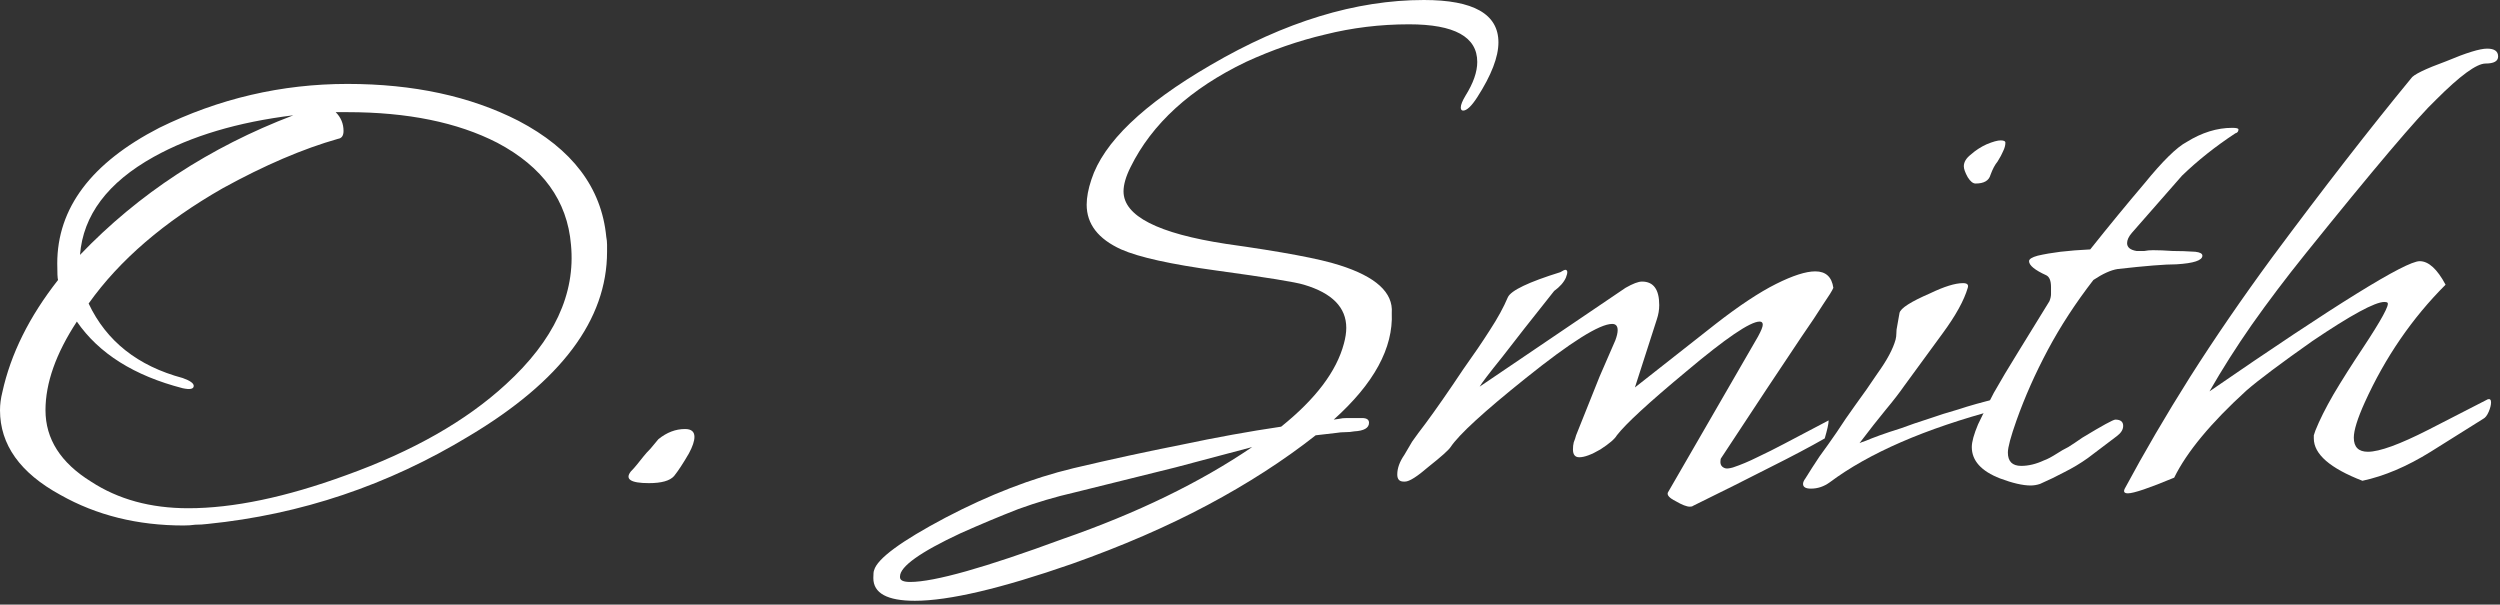
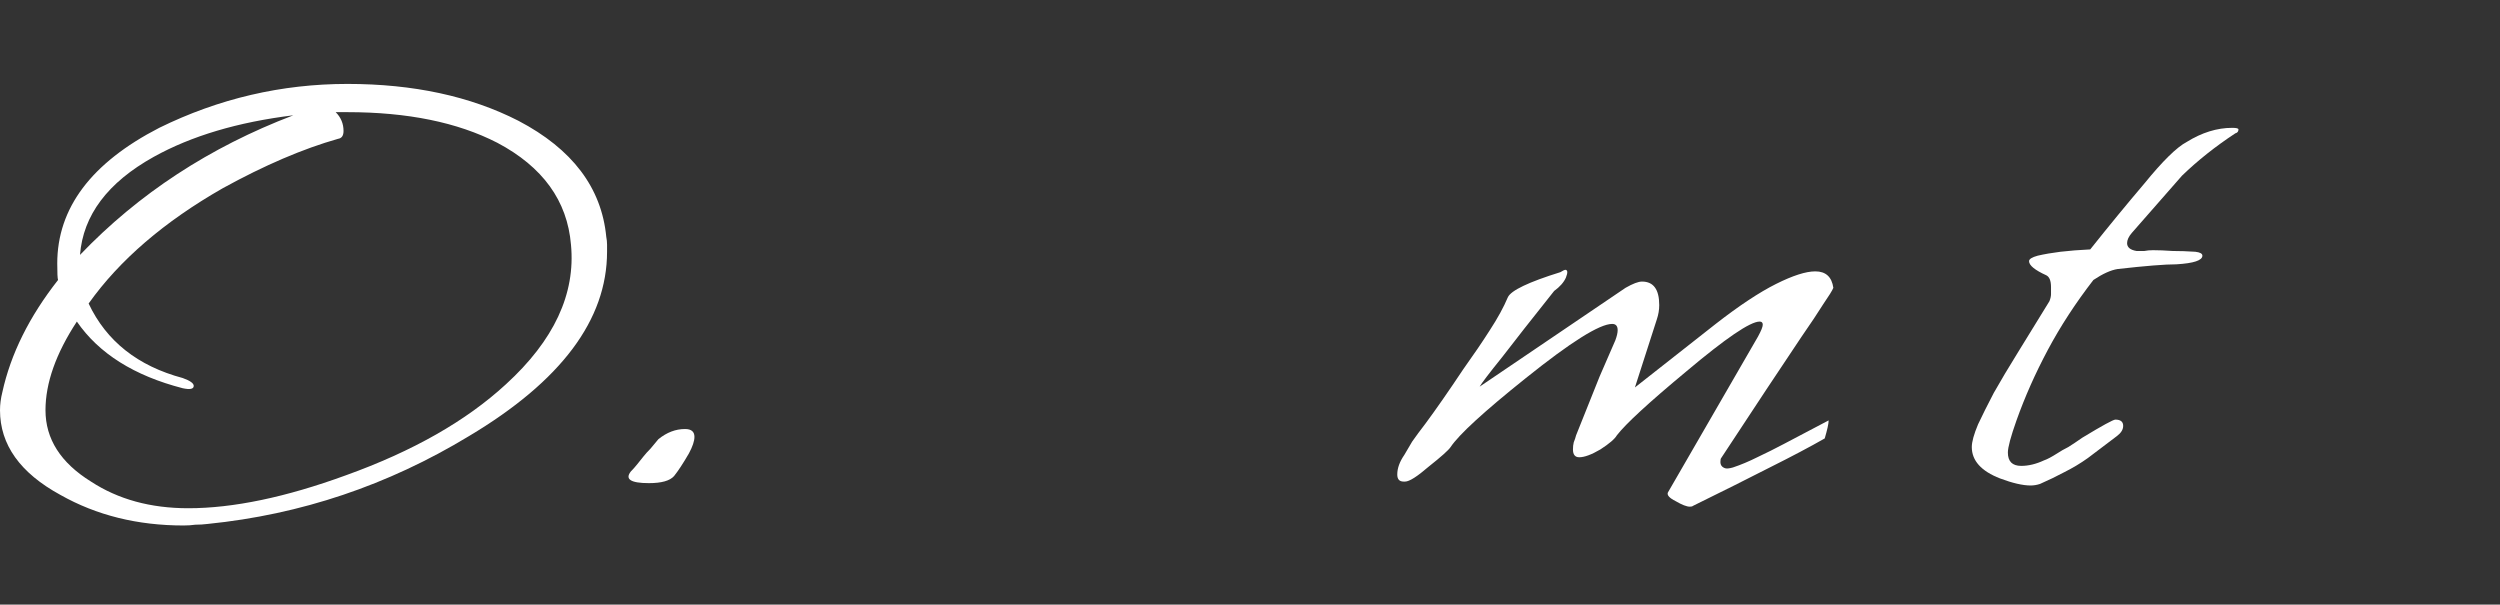
<svg xmlns="http://www.w3.org/2000/svg" width="153" height="37" viewBox="0 0 153 37" fill="none">
  <rect x="0" y="0" width="153" height="37" fill="#333333" stroke="none" />
  <path d="M11.232 32.16C8.416 32.16 5.904 31.536 3.696 30.288C1.232 28.944 0 27.216 0 25.104C0 24.752 0.048 24.384 0.144 24C0.656 21.664 1.792 19.376 3.552 17.136C3.52 17.04 3.504 16.704 3.504 16.128C3.504 12.736 5.584 9.968 9.744 7.824C13.392 6.032 17.232 5.136 21.264 5.136C25.296 5.136 28.784 5.888 31.728 7.392C35.024 9.12 36.816 11.488 37.104 14.496C37.136 14.656 37.152 14.816 37.152 14.976C37.152 15.104 37.152 15.248 37.152 15.408C37.152 19.568 34.336 23.328 28.704 26.688C23.744 29.696 18.416 31.488 12.72 32.064C12.464 32.096 12.208 32.112 11.952 32.112C11.728 32.144 11.488 32.16 11.232 32.16ZM11.52 31.104C14.272 31.104 17.488 30.432 21.168 29.088C25.264 27.616 28.528 25.76 30.96 23.52C33.904 20.832 35.232 17.984 34.944 14.976C34.72 12.288 33.216 10.208 30.432 8.736C28 7.488 24.944 6.864 21.264 6.864H20.544C20.864 7.184 21.024 7.568 21.024 8.016C21.024 8.304 20.912 8.464 20.688 8.496C18.544 9.104 16.192 10.112 13.632 11.52C10.048 13.568 7.312 15.92 5.424 18.576C6.512 20.88 8.432 22.4 11.184 23.136C11.632 23.296 11.856 23.456 11.856 23.616C11.856 23.808 11.632 23.856 11.184 23.76C8.208 22.992 6.048 21.632 4.704 19.68C3.424 21.632 2.784 23.44 2.784 25.104C2.784 26.864 3.712 28.32 5.568 29.472C7.232 30.56 9.216 31.104 11.52 31.104ZM4.896 15.6C8.48 11.856 12.832 9.008 17.952 7.056C14.56 7.472 11.712 8.32 9.408 9.6C6.592 11.168 5.088 13.168 4.896 15.6Z" fill="white" />
  <path d="M39.716 29.568C38.596 29.568 38.228 29.328 38.612 28.848C38.74 28.72 38.868 28.576 38.996 28.416C39.124 28.256 39.252 28.096 39.38 27.936C39.508 27.776 39.652 27.616 39.812 27.456C39.972 27.264 40.132 27.072 40.292 26.88C40.804 26.464 41.348 26.256 41.924 26.256C42.308 26.256 42.5 26.416 42.5 26.736C42.5 26.992 42.388 27.328 42.164 27.744C41.812 28.352 41.508 28.816 41.252 29.136C40.996 29.424 40.484 29.568 39.716 29.568Z" fill="white" />
-   <path d="M55.992 36.768C54.296 36.768 53.448 36.304 53.448 35.376C53.448 35.12 53.464 34.96 53.496 34.896C53.688 34.192 55.144 33.12 57.864 31.68C60.552 30.272 63.16 29.264 65.688 28.656C67.992 28.112 70.2 27.632 72.312 27.216C74.424 26.768 76.456 26.4 78.408 26.112C80.52 24.416 81.8 22.72 82.248 21.024C82.344 20.672 82.392 20.352 82.392 20.064C82.392 18.816 81.528 17.936 79.8 17.424C79.288 17.264 77.512 16.976 74.472 16.56C71.656 16.176 69.704 15.744 68.616 15.264C67.208 14.624 66.504 13.712 66.504 12.528C66.504 12.08 66.6 11.568 66.792 10.992C67.528 8.72 69.96 6.384 74.088 3.984C78.632 1.328 82.984 0 87.144 0C90.184 0 91.704 0.864 91.704 2.592C91.704 3.488 91.272 4.608 90.408 5.952C90.056 6.496 89.768 6.768 89.544 6.768C89.448 6.768 89.4 6.704 89.4 6.576C89.4 6.416 89.496 6.176 89.688 5.856C90.168 5.088 90.408 4.4 90.408 3.792C90.408 2.256 89.016 1.488 86.232 1.488C84.472 1.488 82.76 1.696 81.096 2.112C79.464 2.496 77.848 3.056 76.248 3.792C72.856 5.424 70.504 7.568 69.192 10.224C68.904 10.8 68.76 11.296 68.76 11.712C68.76 13.216 70.856 14.288 75.048 14.928C78.472 15.408 80.776 15.84 81.96 16.224C84.2 16.928 85.272 17.904 85.176 19.152C85.272 21.296 84.088 23.472 81.624 25.68L81.96 25.632C82.088 25.6 82.248 25.584 82.44 25.584C82.632 25.584 82.856 25.584 83.112 25.584H83.352C83.64 25.584 83.784 25.68 83.784 25.872C83.784 26.192 83.48 26.368 82.872 26.4C82.712 26.432 82.536 26.448 82.344 26.448C82.152 26.448 81.96 26.464 81.768 26.496L80.52 26.64C78.568 28.176 76.36 29.6 73.896 30.912C71.432 32.224 68.664 33.424 65.592 34.512C61.272 36.016 58.072 36.768 55.992 36.768ZM55.704 35.616C57.176 35.616 60.296 34.736 65.064 32.976C69.576 31.408 73.432 29.536 76.632 27.36C75.288 27.712 73.72 28.128 71.928 28.608C70.136 29.056 68.072 29.568 65.736 30.144C64.616 30.4 63.48 30.736 62.328 31.152C61.176 31.6 59.992 32.096 58.776 32.64C56.312 33.792 55.08 34.672 55.08 35.28V35.328C55.08 35.52 55.288 35.616 55.704 35.616Z" fill="white" />
  <path d="M103.417 31.008C103.225 31.008 102.937 30.896 102.553 30.672C102.169 30.48 102.009 30.304 102.073 30.144L107.593 20.592C107.785 20.24 107.881 20 107.881 19.872C107.881 19.744 107.817 19.68 107.689 19.68C107.113 19.68 105.609 20.704 103.177 22.752C100.905 24.64 99.497 25.936 98.953 26.64C98.825 26.864 98.489 27.152 97.945 27.504C97.401 27.824 96.969 27.984 96.649 27.984C96.393 27.984 96.265 27.824 96.265 27.504C96.265 27.344 96.281 27.2 96.313 27.072C96.377 26.912 96.425 26.768 96.457 26.64L97.225 24.72C97.417 24.24 97.641 23.68 97.897 23.04C98.185 22.368 98.505 21.632 98.857 20.832C98.953 20.576 99.001 20.368 99.001 20.208C99.001 19.952 98.889 19.824 98.665 19.824C97.897 19.824 96.137 20.928 93.385 23.136C90.825 25.184 89.289 26.592 88.777 27.36C88.649 27.552 88.201 27.952 87.433 28.56C86.729 29.168 86.249 29.472 85.993 29.472H85.897C85.641 29.472 85.513 29.328 85.513 29.04C85.513 28.656 85.657 28.256 85.945 27.84C86.073 27.616 86.233 27.344 86.425 27.024C86.649 26.704 86.921 26.336 87.241 25.92C87.881 25.056 88.649 23.952 89.545 22.608C90.185 21.712 90.729 20.912 91.177 20.208C91.657 19.472 92.025 18.8 92.281 18.192C92.473 17.776 93.545 17.264 95.497 16.656C95.657 16.56 95.753 16.512 95.785 16.512C95.945 16.512 95.961 16.672 95.833 16.992C95.705 17.28 95.465 17.552 95.113 17.808C93.737 19.536 92.681 20.88 91.945 21.84C91.145 22.832 90.681 23.44 90.553 23.664L99.481 17.616C99.929 17.36 100.265 17.232 100.489 17.232C101.193 17.232 101.545 17.712 101.545 18.672C101.545 18.96 101.497 19.248 101.401 19.536L100.057 23.712L105.001 19.824C106.441 18.704 107.673 17.888 108.697 17.376C109.721 16.864 110.521 16.608 111.097 16.608C111.737 16.608 112.105 16.944 112.201 17.616C112.137 17.776 111.929 18.112 111.577 18.624C111.257 19.136 110.809 19.808 110.233 20.64C109.657 21.504 108.953 22.56 108.121 23.808C107.321 25.024 106.393 26.432 105.337 28.032C105.305 28.064 105.289 28.144 105.289 28.272C105.289 28.464 105.385 28.592 105.577 28.656C105.673 28.688 105.833 28.672 106.057 28.608C106.537 28.448 107.033 28.24 107.545 27.984C108.089 27.728 108.633 27.456 109.177 27.168L111.913 25.728C111.913 25.92 111.833 26.288 111.673 26.832C110.777 27.344 109.657 27.936 108.313 28.608C107.001 29.28 105.433 30.064 103.609 30.96C103.577 30.992 103.513 31.008 103.417 31.008Z" fill="white" />
-   <path d="M110.826 29.904C110.506 29.904 110.346 29.808 110.346 29.616C110.346 29.52 110.394 29.408 110.49 29.28C110.746 28.864 111.034 28.416 111.354 27.936C111.706 27.456 112.058 26.96 112.41 26.448C112.762 25.904 113.146 25.344 113.562 24.768C114.01 24.16 114.458 23.52 114.906 22.848C115.482 22.048 115.85 21.36 116.01 20.784C116.042 20.656 116.058 20.528 116.058 20.4C116.058 20.24 116.074 20.096 116.106 19.968L116.25 19.152C116.314 18.864 116.938 18.464 118.122 17.952C118.986 17.536 119.658 17.328 120.138 17.328C120.394 17.328 120.49 17.424 120.426 17.616C120.202 18.384 119.69 19.312 118.89 20.4L116.538 23.616C116.25 24.032 115.866 24.528 115.386 25.104C114.938 25.648 114.41 26.32 113.802 27.12C113.866 27.088 113.994 27.04 114.186 26.976C114.41 26.88 114.698 26.768 115.05 26.64C115.402 26.512 115.834 26.368 116.346 26.208C116.858 26.016 117.466 25.808 118.17 25.584C118.618 25.424 119.178 25.248 119.85 25.056C120.522 24.832 121.322 24.608 122.25 24.384C122.442 24.384 122.538 24.48 122.538 24.672V24.768C122.538 24.896 122.442 24.992 122.25 25.056C117.802 26.24 114.378 27.728 111.978 29.52C111.626 29.776 111.242 29.904 110.826 29.904ZM120.906 11.232C120.746 11.232 120.586 11.104 120.426 10.848C120.266 10.56 120.186 10.336 120.186 10.176C120.186 9.92 120.33 9.68 120.618 9.456C120.906 9.2 121.226 8.992 121.578 8.832C121.962 8.672 122.25 8.592 122.442 8.592C122.634 8.592 122.73 8.64 122.73 8.736C122.73 8.896 122.682 9.072 122.586 9.264C122.522 9.424 122.41 9.632 122.25 9.888C122.09 10.08 121.946 10.352 121.818 10.704C121.722 11.056 121.418 11.232 120.906 11.232Z" fill="white" />
  <path d="M124.274 29.712C123.794 29.712 123.17 29.568 122.402 29.28C121.25 28.832 120.674 28.192 120.674 27.36C120.674 27.04 120.802 26.576 121.058 25.968C121.314 25.424 121.634 24.784 122.018 24.048C122.434 23.312 122.93 22.48 123.506 21.552L125.426 18.432C125.49 18.272 125.522 18.128 125.522 18C125.522 17.84 125.522 17.696 125.522 17.568C125.522 17.184 125.426 16.944 125.234 16.848C124.53 16.528 124.178 16.24 124.178 15.984C124.178 15.856 124.354 15.744 124.706 15.648C125.122 15.552 125.586 15.472 126.098 15.408C126.642 15.344 127.25 15.296 127.922 15.264C129.042 13.856 130.146 12.512 131.234 11.232C132.354 9.856 133.218 9.008 133.826 8.688C134.754 8.112 135.682 7.824 136.61 7.824C136.866 7.824 136.994 7.856 136.994 7.92C136.994 8.048 136.93 8.128 136.802 8.16C135.586 8.96 134.498 9.824 133.538 10.752L130.466 14.256C130.274 14.48 130.178 14.688 130.178 14.88C130.178 15.136 130.37 15.296 130.754 15.36C130.914 15.36 131.074 15.36 131.234 15.36C131.394 15.328 131.57 15.312 131.762 15.312C132.114 15.312 132.514 15.328 132.962 15.36C133.41 15.36 133.874 15.376 134.354 15.408C134.642 15.44 134.786 15.52 134.786 15.648C134.786 15.936 134.258 16.112 133.202 16.176C132.498 16.176 131.298 16.272 129.602 16.464C129.186 16.528 128.69 16.752 128.114 17.136C127.026 18.544 126.098 19.968 125.33 21.408C124.562 22.848 123.922 24.288 123.41 25.728C123.058 26.72 122.882 27.376 122.882 27.696C122.882 28.24 123.154 28.512 123.698 28.512C124.146 28.512 124.61 28.4 125.09 28.176C125.282 28.112 125.554 27.968 125.906 27.744C126.098 27.616 126.322 27.488 126.578 27.36C126.834 27.2 127.122 27.008 127.442 26.784C128.658 26.048 129.33 25.68 129.458 25.68C129.778 25.68 129.938 25.808 129.938 26.064C129.938 26.288 129.81 26.496 129.554 26.688L127.778 28.032C127.33 28.352 126.85 28.64 126.338 28.896C125.858 29.152 125.362 29.392 124.85 29.616C124.658 29.68 124.466 29.712 124.274 29.712Z" fill="white" />
-   <path d="M130.229 30.192C130.005 30.192 129.941 30.096 130.036 29.904C131.221 27.696 132.549 25.424 134.021 23.088C135.525 20.72 137.204 18.272 139.061 15.744C142.197 11.52 145.029 7.872 147.557 4.8C147.685 4.576 148.405 4.224 149.717 3.744C150.933 3.232 151.765 2.976 152.213 2.976C152.661 2.976 152.885 3.136 152.885 3.456C152.885 3.744 152.628 3.888 152.117 3.888C151.572 3.888 150.564 4.624 149.092 6.096C147.973 7.152 145.301 10.304 141.077 15.552C139.893 17.024 138.805 18.464 137.812 19.872C136.852 21.248 135.989 22.608 135.221 23.952C142.933 18.64 147.221 15.984 148.085 15.984C148.629 15.984 149.157 16.464 149.669 17.424C147.62 19.472 145.973 21.872 144.725 24.624C144.277 25.616 144.053 26.336 144.053 26.784C144.053 27.36 144.34 27.648 144.917 27.648C145.62 27.648 146.853 27.2 148.613 26.304L152.26 24.432C152.389 24.4 152.452 24.464 152.452 24.624C152.452 24.784 152.404 24.976 152.309 25.2C152.212 25.424 152.101 25.568 151.973 25.632L148.757 27.648C147.316 28.544 145.924 29.136 144.581 29.424C142.597 28.656 141.605 27.792 141.605 26.832C141.605 26.768 141.605 26.704 141.605 26.64C141.637 26.544 141.669 26.448 141.701 26.352C141.956 25.712 142.325 24.976 142.805 24.144C143.316 23.28 143.925 22.32 144.629 21.264C145.749 19.568 146.245 18.656 146.117 18.528C146.085 18.496 146.02 18.48 145.924 18.48C145.348 18.48 143.876 19.28 141.508 20.88C139.557 22.256 138.212 23.264 137.477 23.904C135.301 25.888 133.829 27.664 133.061 29.232C131.525 29.872 130.581 30.192 130.229 30.192Z" fill="white" />
</svg>